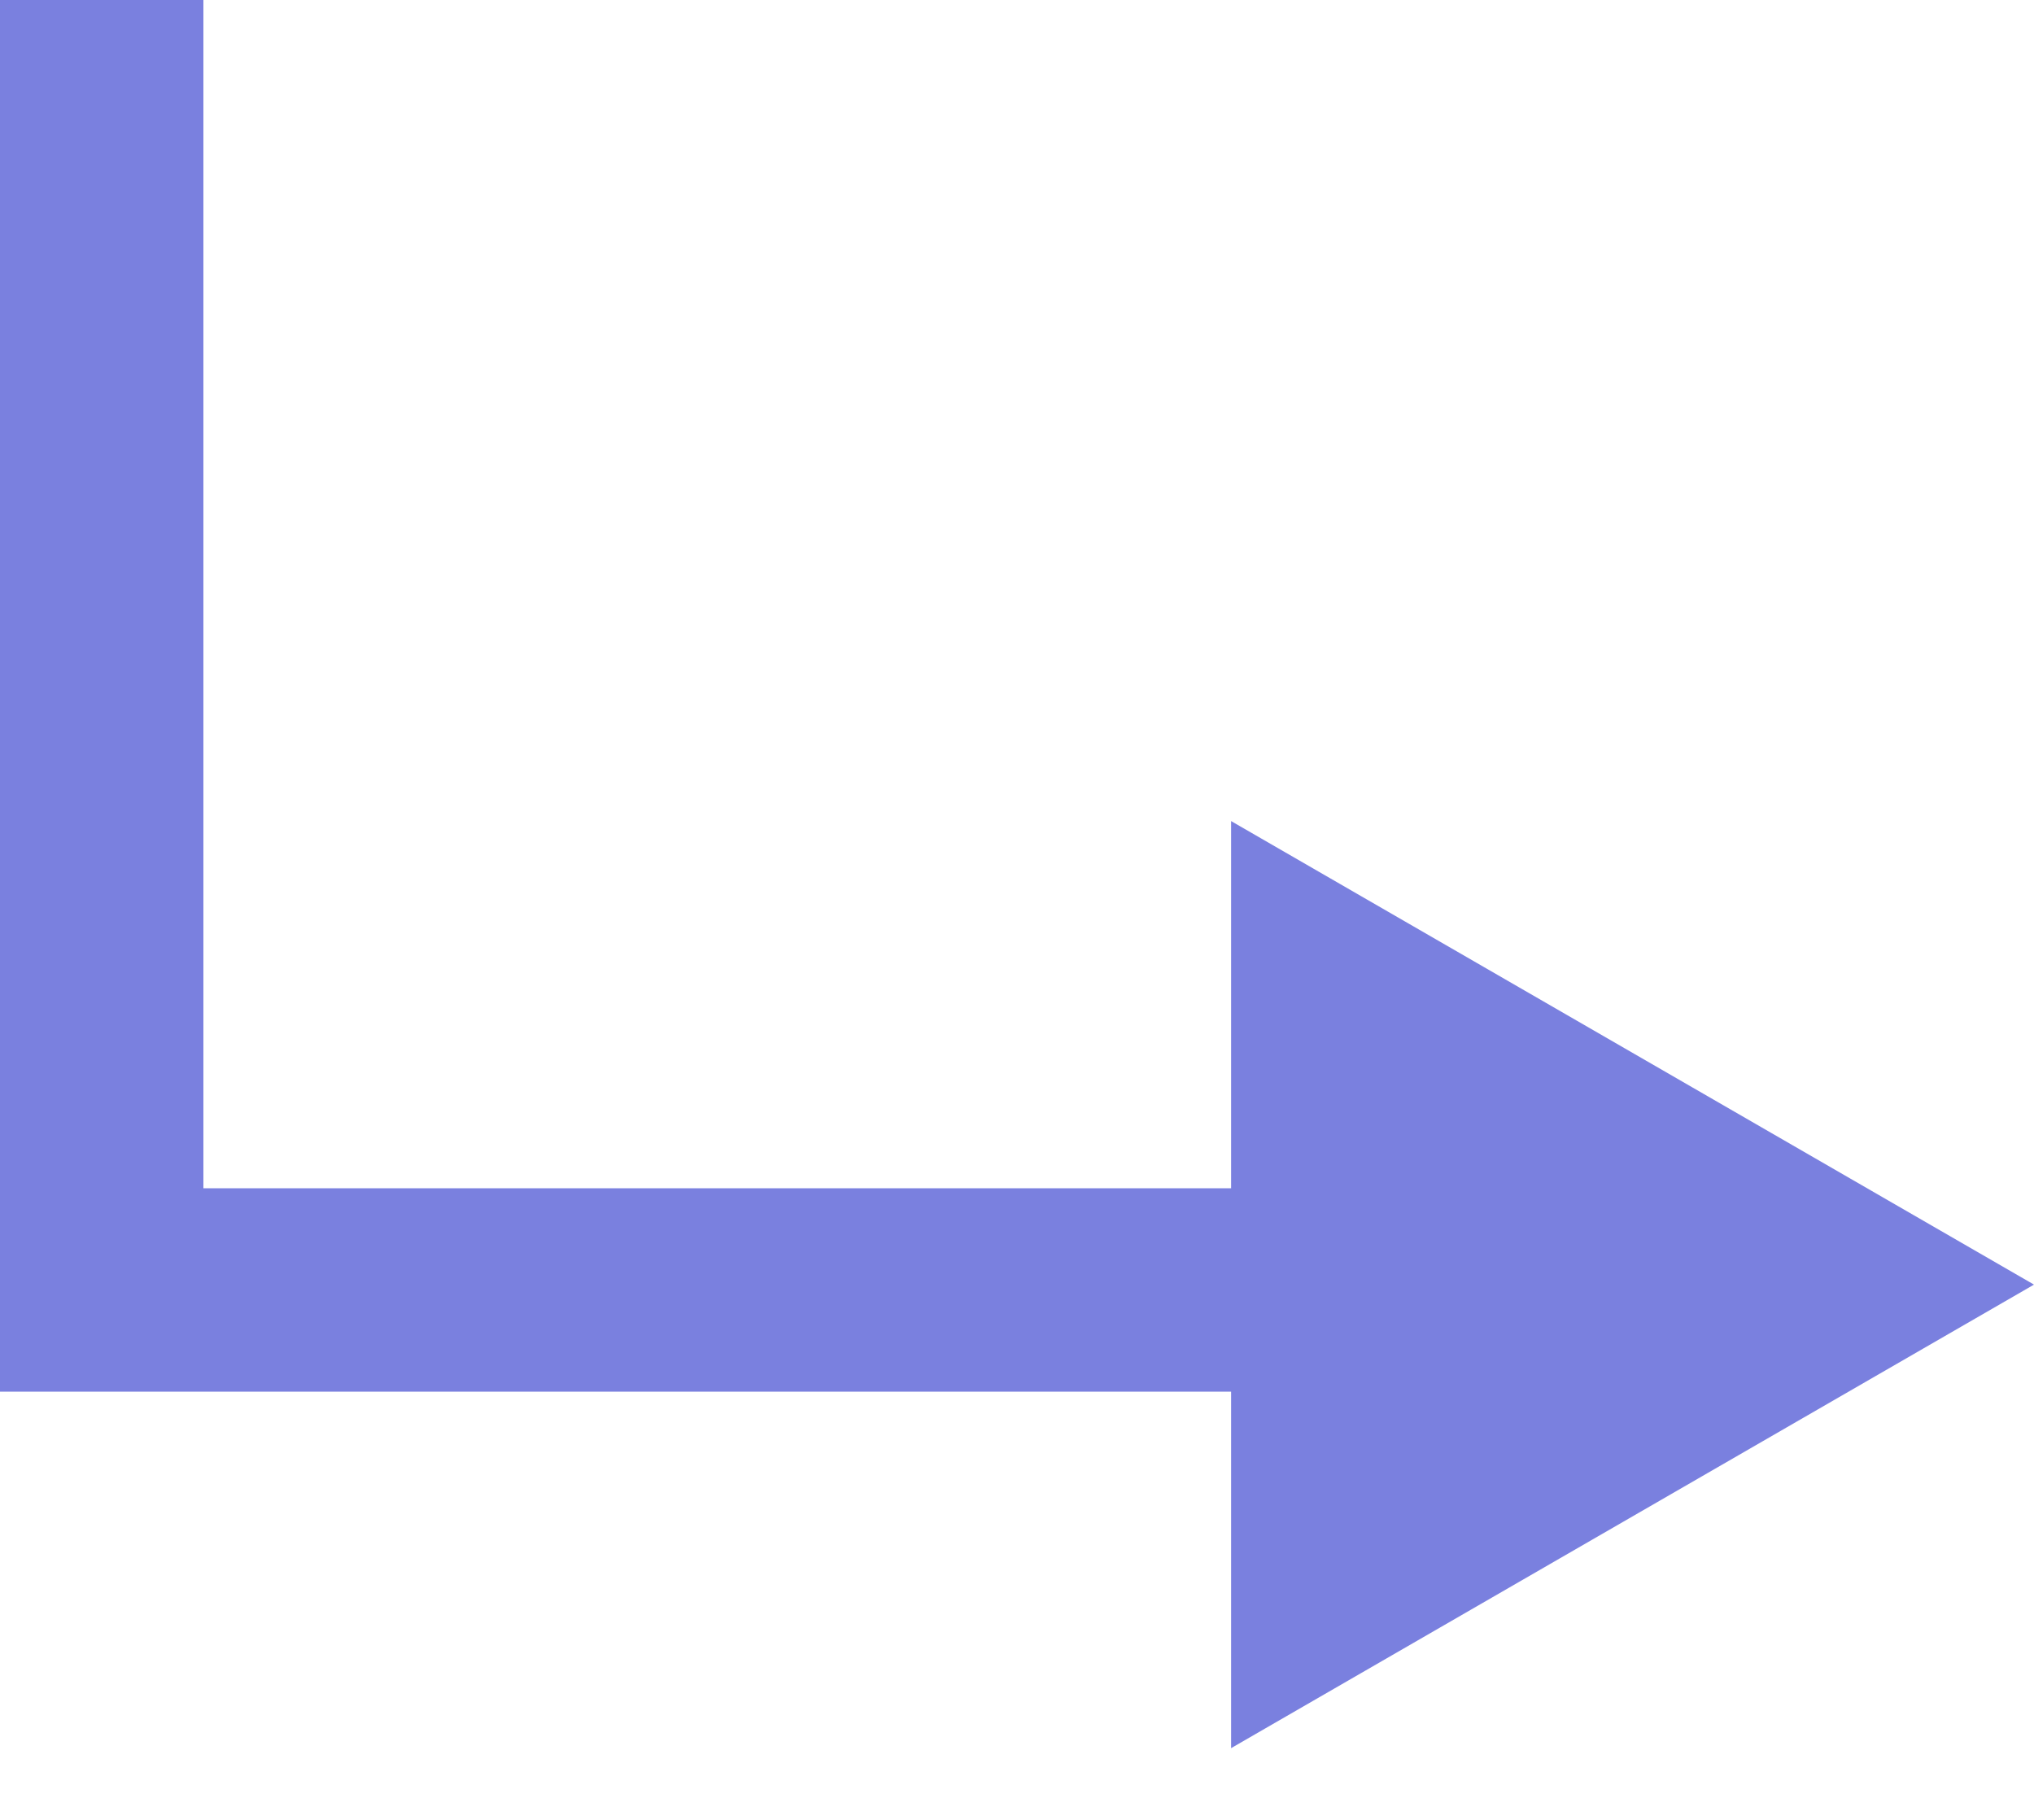
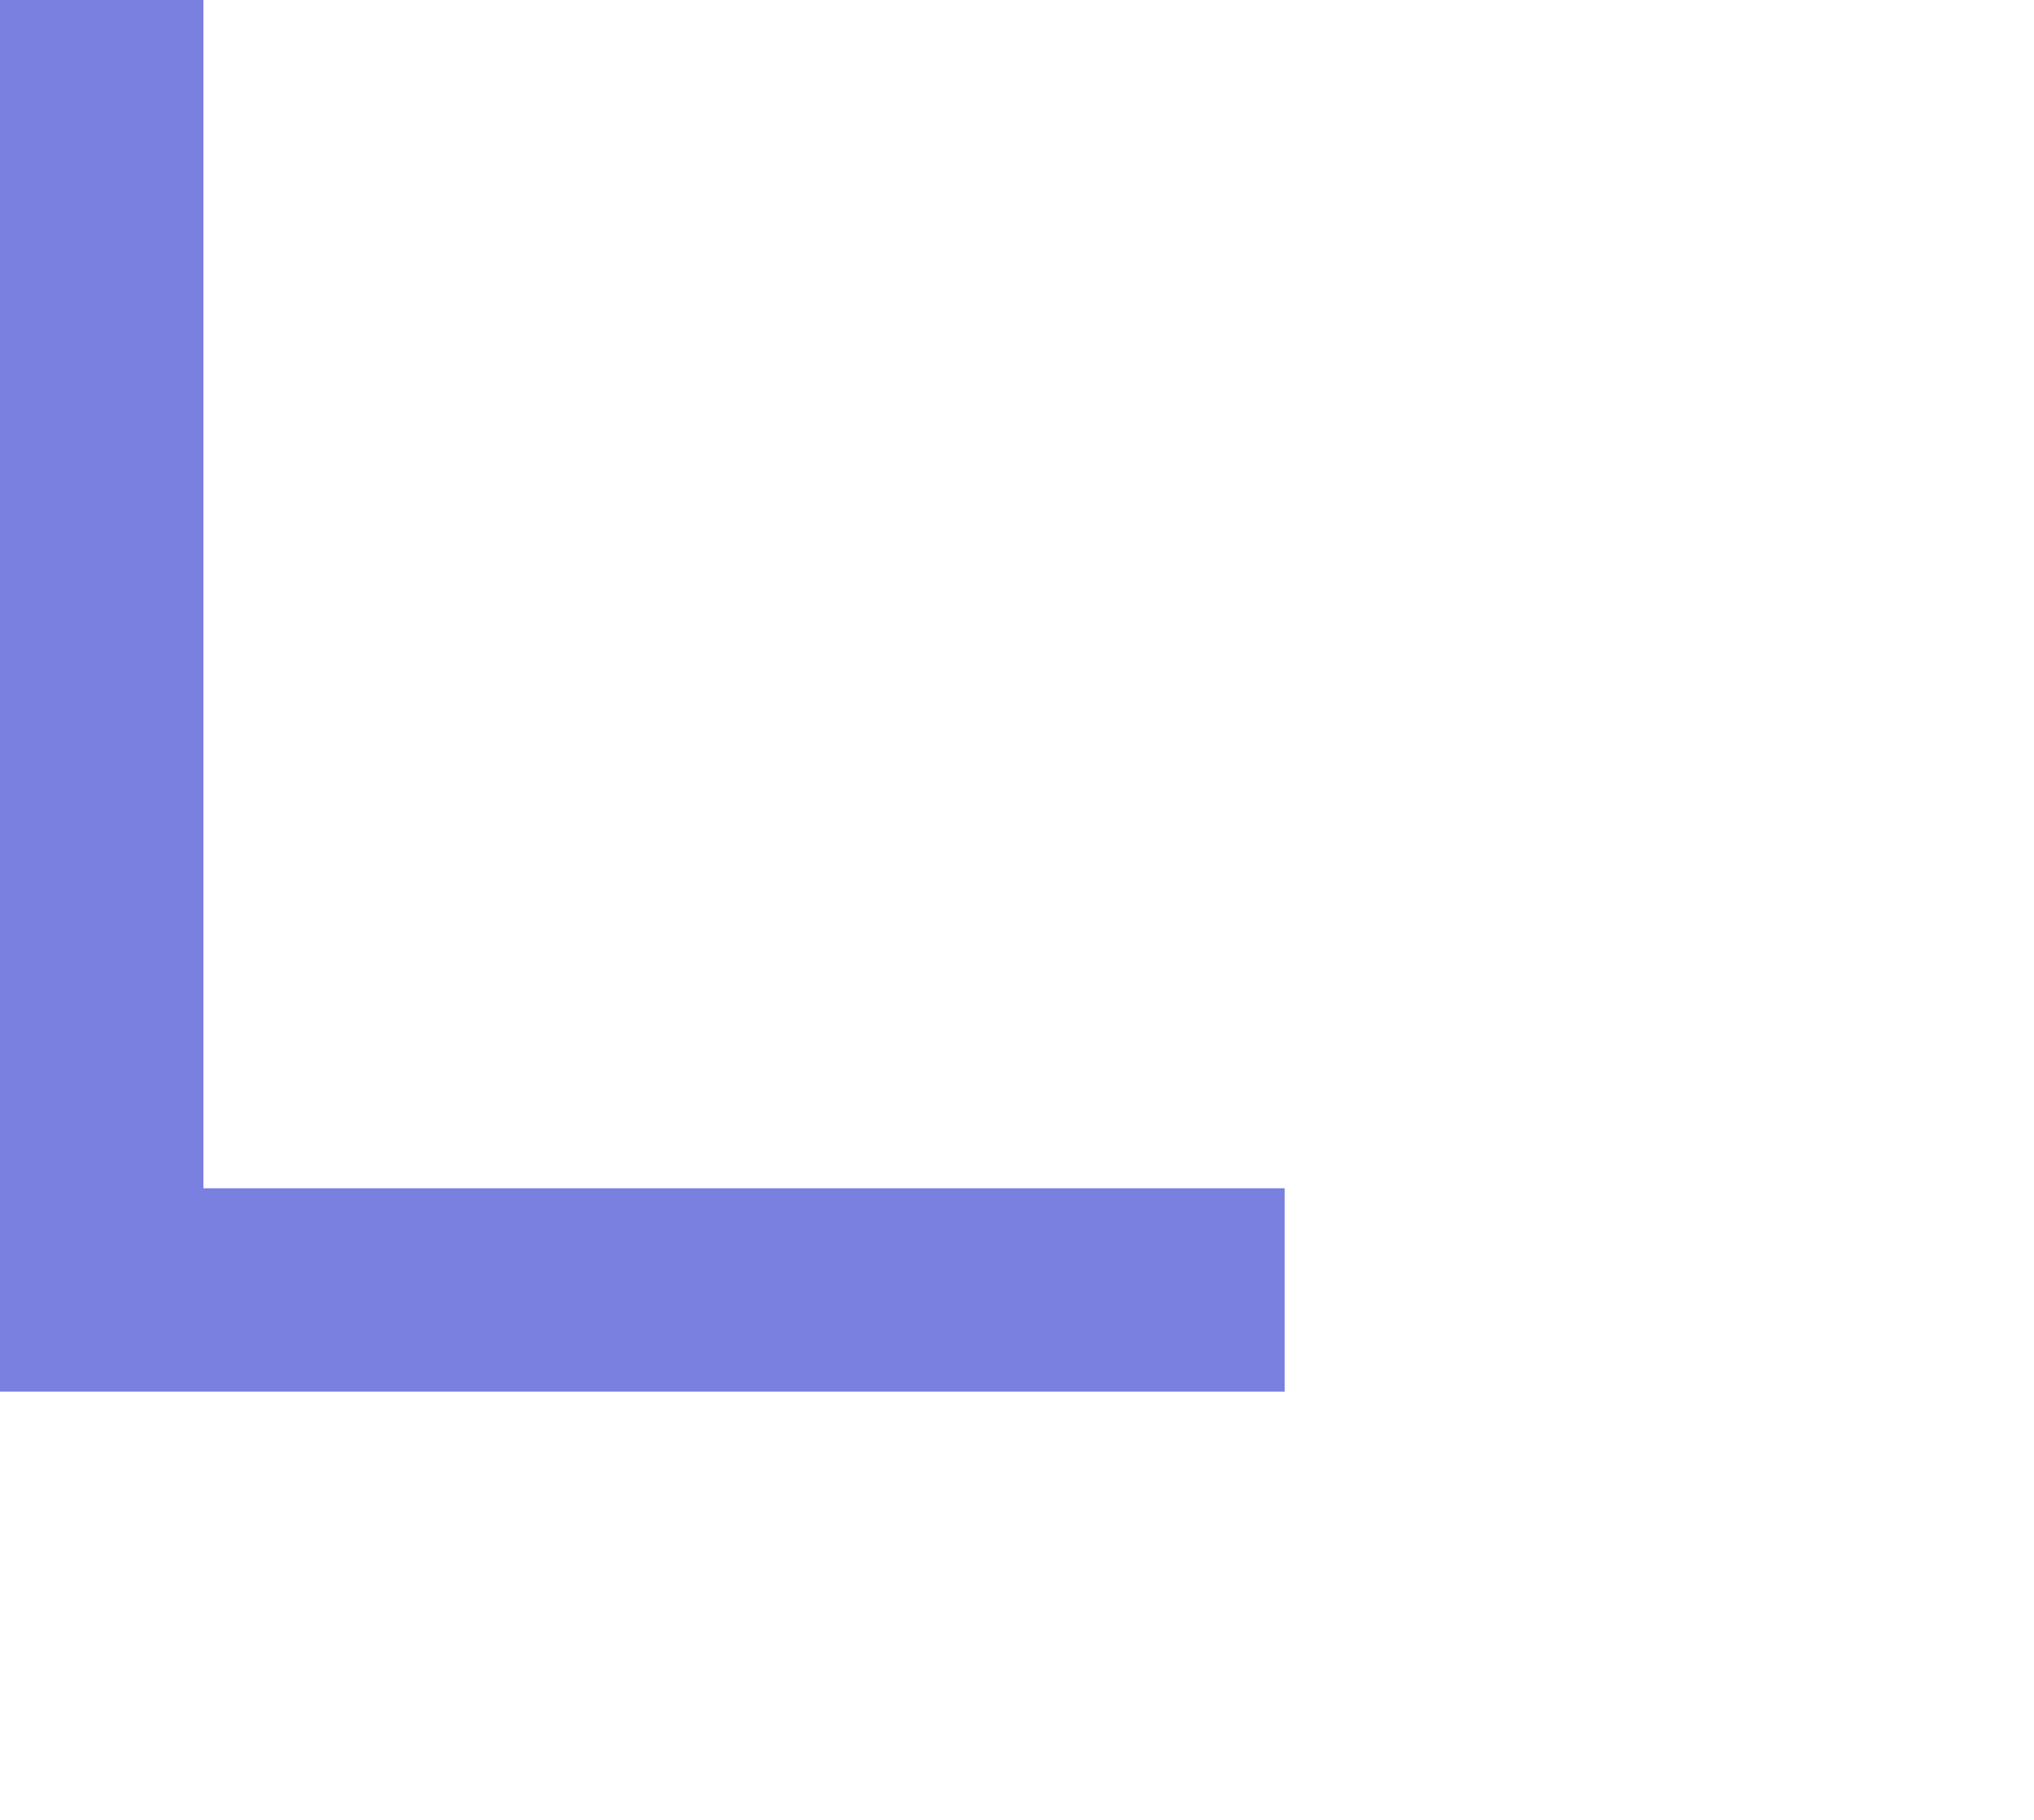
<svg xmlns="http://www.w3.org/2000/svg" width="19" height="17" viewBox="0 0 19 17" fill="none">
  <line x1="0.95" y1="4.15265e-08" x2="0.95" y2="12" stroke="#7A80DF" stroke-width="1.9" />
  <line y1="12.05" x2="12" y2="12.05" stroke="#7A80DF" stroke-width="1.9" />
-   <path d="M19 12L11.5 16.33L11.5 7.67L19 12Z" fill="#7A80DF" />
</svg>